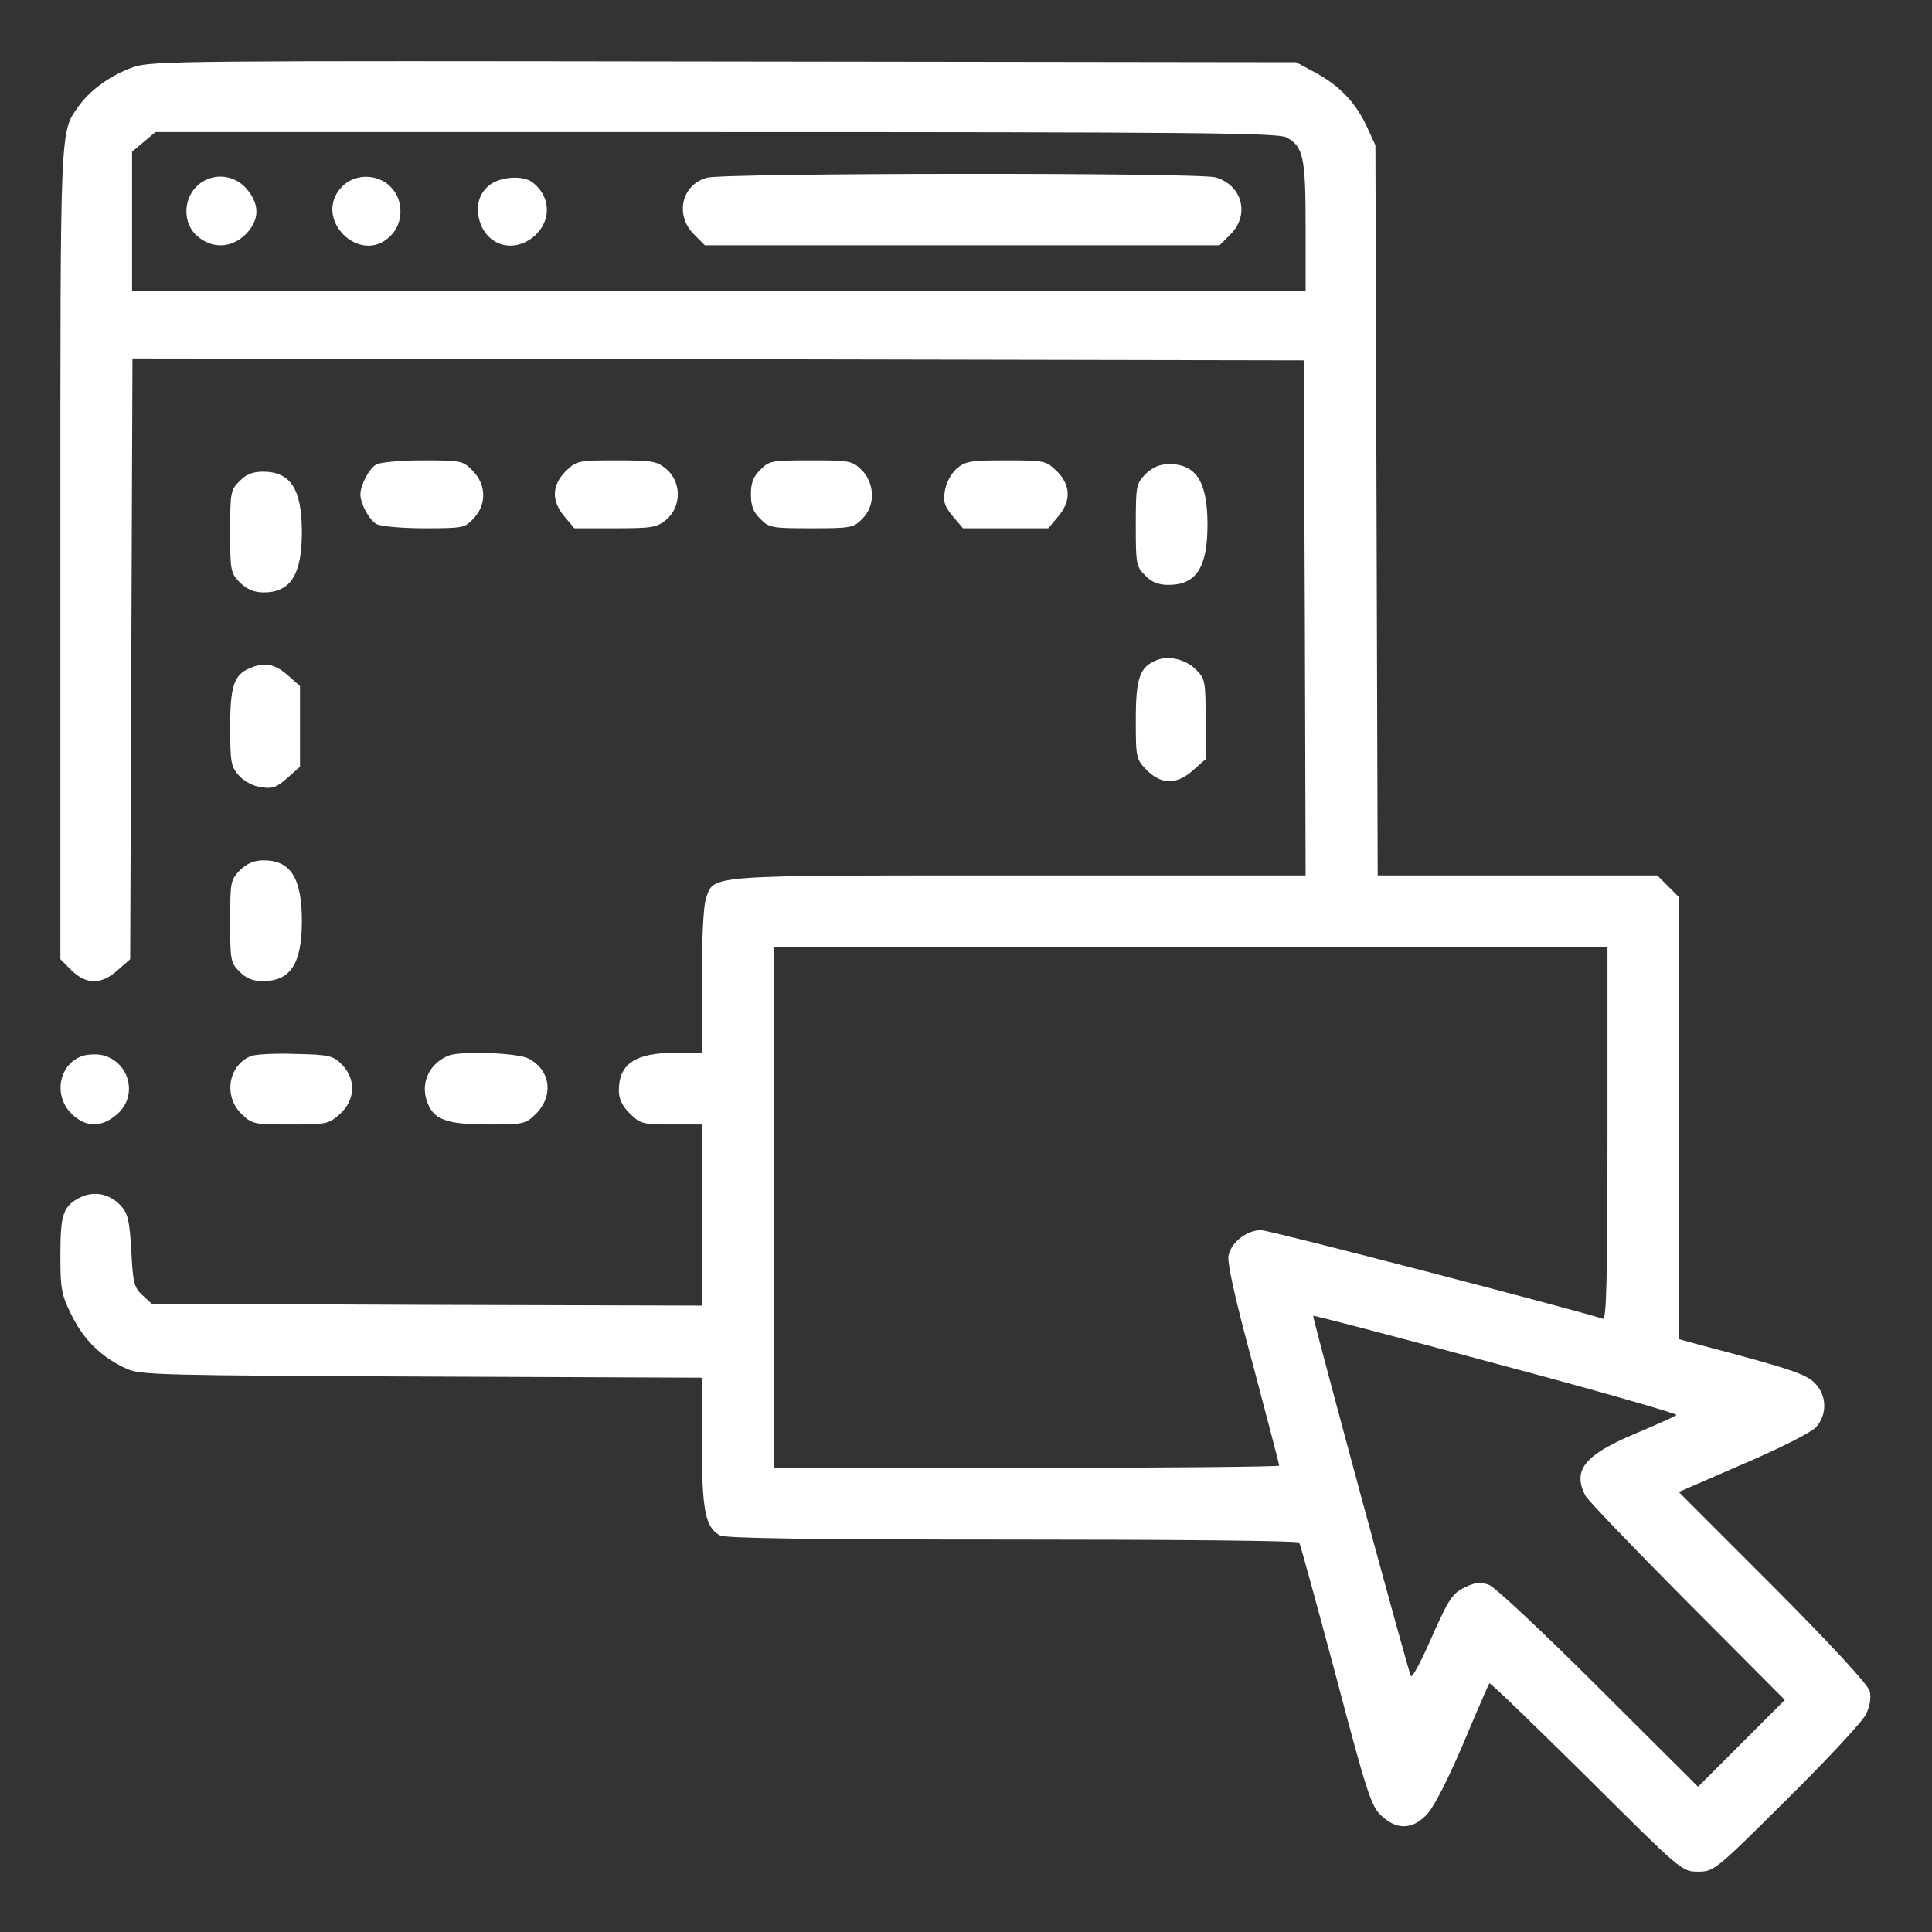
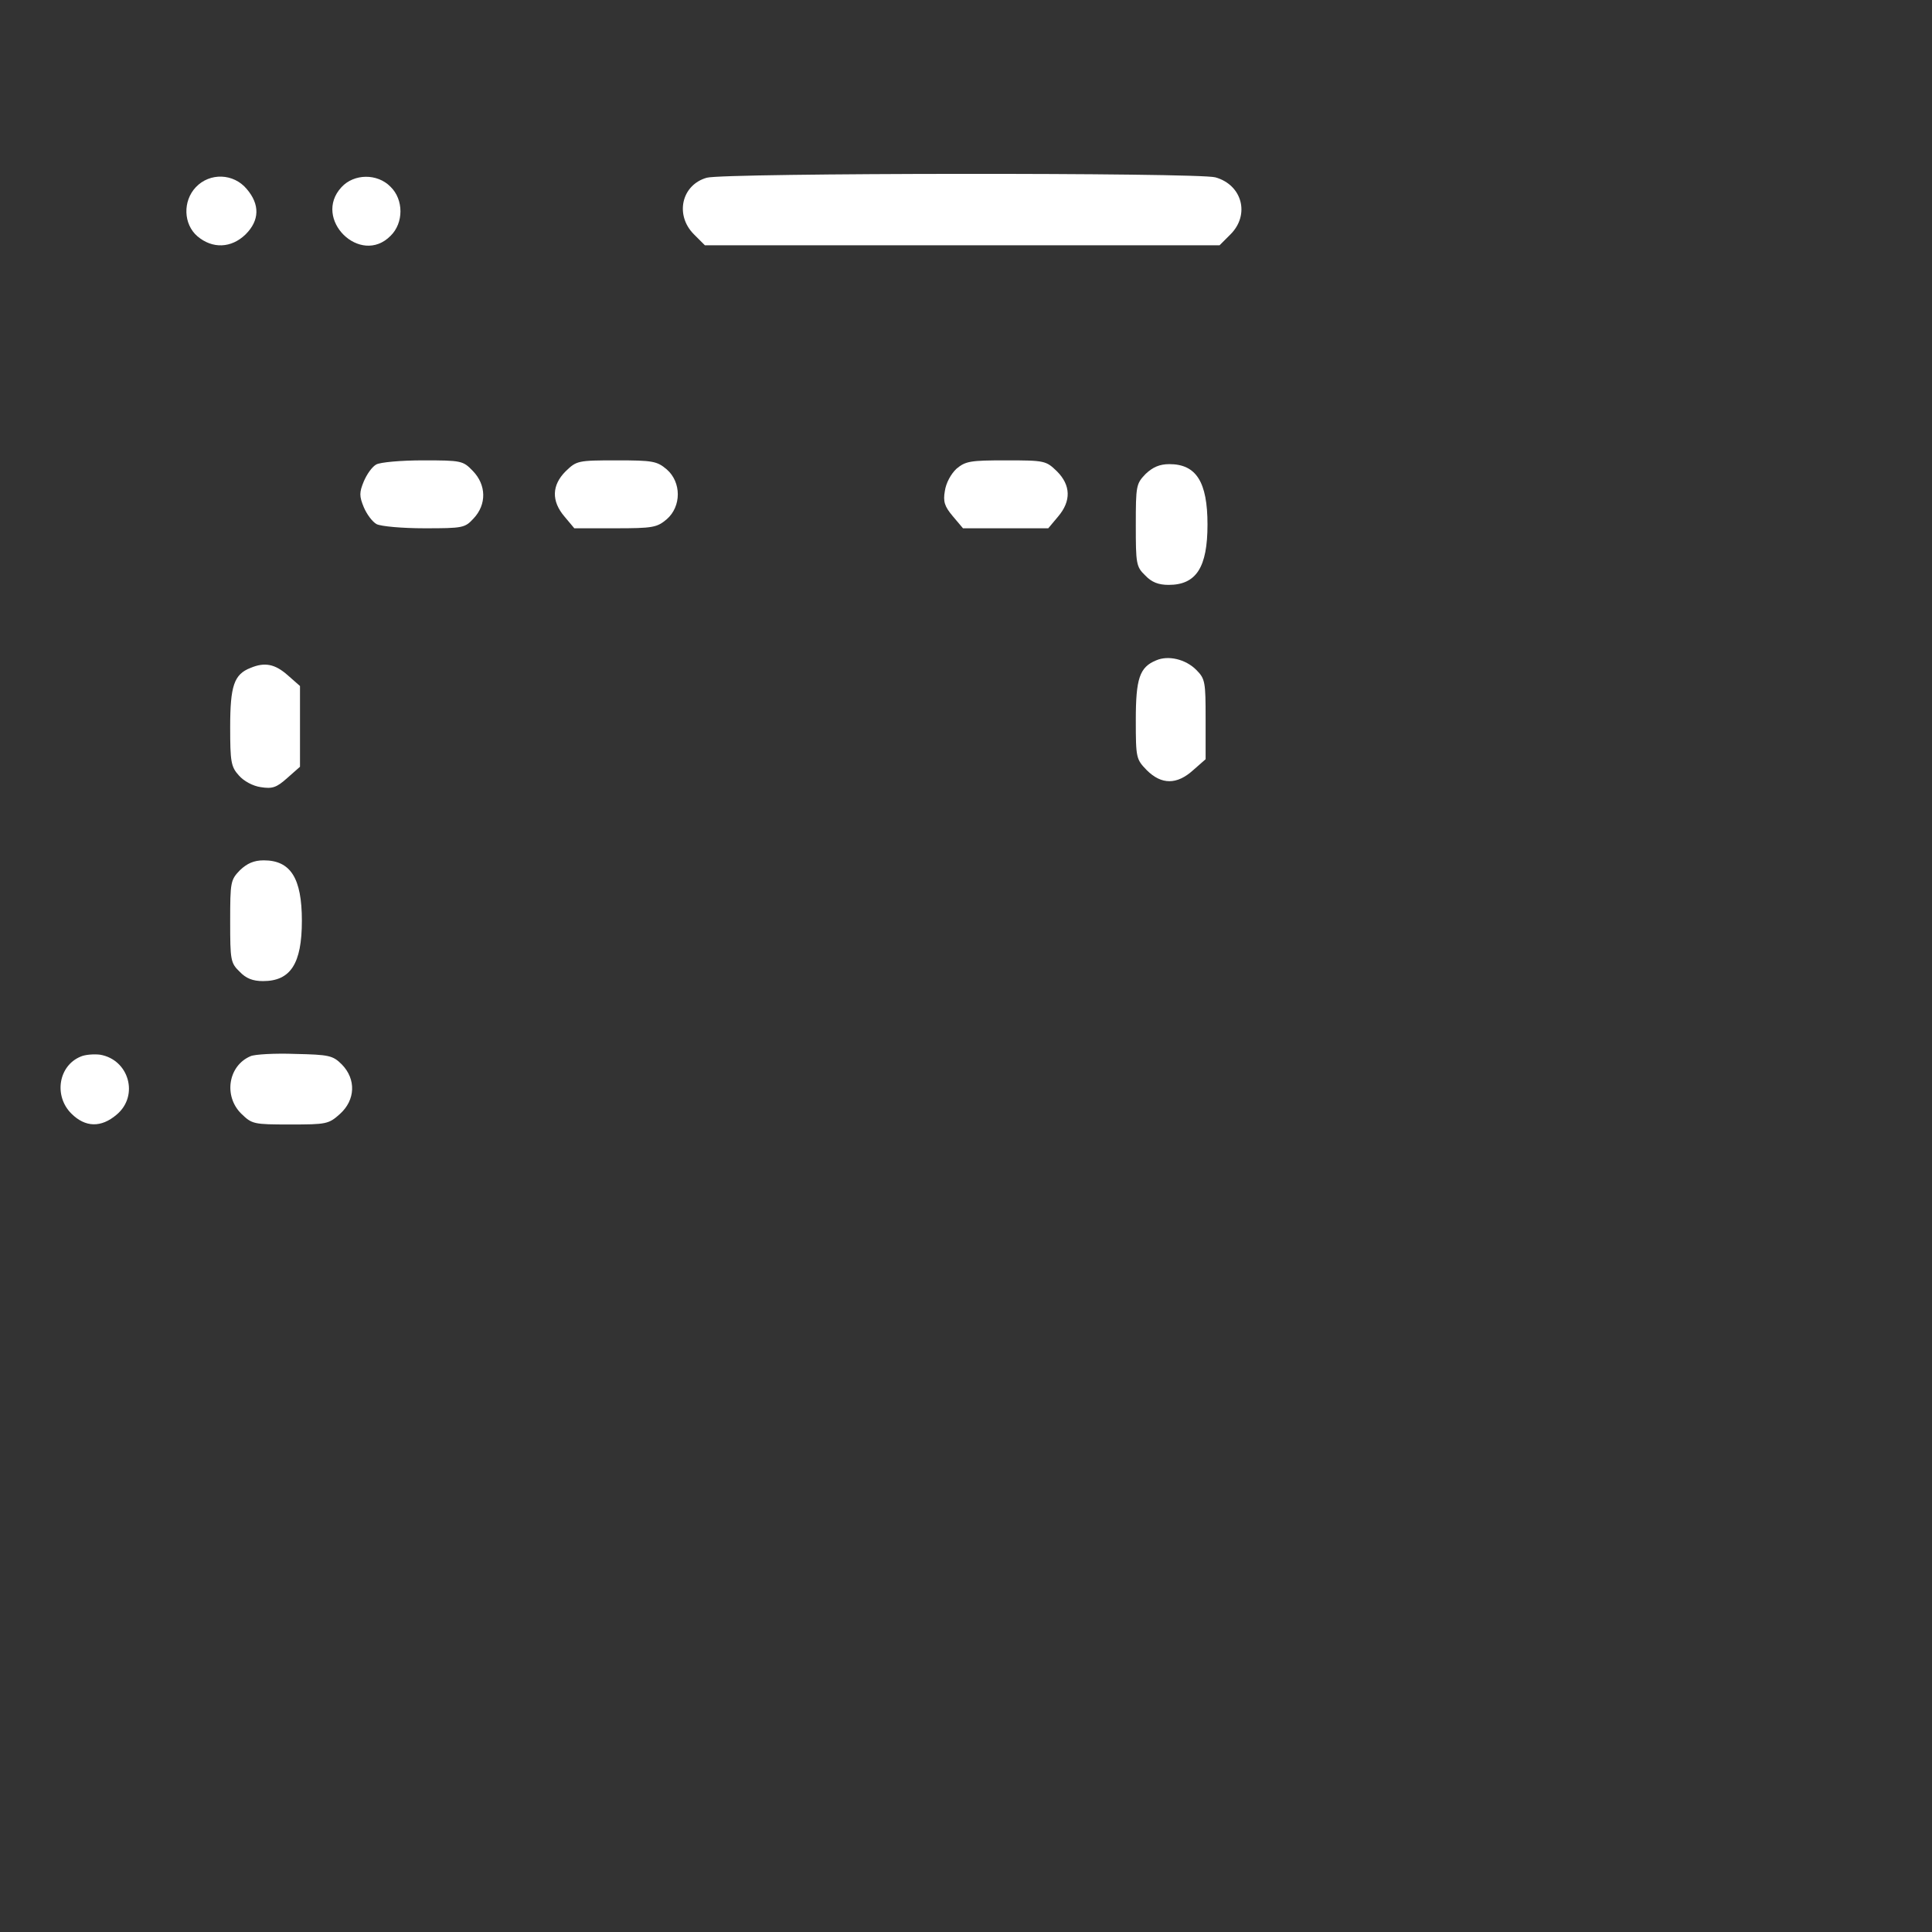
<svg xmlns="http://www.w3.org/2000/svg" version="1.0" width="512pt" height="512pt" viewBox="0 0 512 512" preserveAspectRatio="xMidYMid meet">
  <rect x="0" y="0" width="512" height="512" fill="#333333" stroke="none" />
  <g transform="translate(0,512) scale(0.1,-0.1)" fill="#ffffff" stroke="none">
-     <path d="M353 4942 c-59 -21 -112 -59 -143 -101 -52 -74 -50 -32 -50 -1188 l0 -1075 29 -29 c39 -39 80 -39 123 0 l33 29 3 796 3 796 1552 -2 1552 -3 3 -682 2 -683 -760 0 c-838 0 -807 2 -829 -61 -7 -19 -11 -108 -11 -220 l0 -189 -70 0 c-106 0 -150 -29 -150 -100 0 -22 9 -41 29 -61 28 -27 34 -29 110 -29 l81 0 0 -240 0 -240 -729 2 -729 3 -25 23 c-22 20 -25 34 -29 118 -5 81 -9 98 -28 119 -30 32 -71 40 -109 21 -44 -23 -51 -44 -51 -154 0 -90 3 -104 31 -160 32 -64 79 -110 146 -140 35 -16 101 -17 781 -20 l742 -3 0 -170 c0 -181 9 -227 48 -248 14 -8 254 -11 776 -11 415 0 757 -3 759 -8 3 -4 46 -162 97 -352 82 -311 94 -348 121 -372 39 -37 80 -37 117 0 19 17 54 85 98 187 37 88 69 162 71 164 2 3 117 -109 257 -247 252 -251 253 -252 296 -252 42 0 45 2 236 192 106 105 201 207 209 225 11 22 14 45 10 61 -4 17 -100 121 -256 278 l-250 250 170 74 c94 40 181 84 193 97 31 33 30 86 -3 118 -23 24 -69 39 -316 104 l-43 12 0 585 0 586 -29 29 -29 29 -371 0 -370 0 -3 968 -3 967 -23 50 c-29 63 -73 109 -137 143 l-50 27 -1515 2 c-1434 2 -1518 2 -1567 -15z m3056 -186 c45 -24 51 -52 51 -236 l0 -170 -1555 0 -1555 0 0 184 0 184 31 26 31 26 1484 0 c1266 0 1489 -2 1513 -14z m851 -2641 c0 -391 -3 -493 -12 -490 -69 23 -884 235 -906 235 -37 0 -78 -31 -86 -66 -5 -17 16 -112 64 -289 38 -144 70 -265 70 -269 0 -3 -301 -6 -670 -6 l-670 0 0 690 0 690 1105 0 1105 0 0 -495z m183 -745 c-5 -4 -54 -26 -111 -50 -133 -56 -165 -96 -131 -163 6 -12 128 -139 270 -282 l259 -260 -115 -115 -115 -115 -263 262 c-144 144 -275 267 -291 273 -23 8 -36 7 -65 -7 -32 -16 -42 -31 -86 -130 -27 -62 -52 -110 -56 -105 -5 5 -259 942 -259 955 0 2 218 -55 485 -127 267 -71 482 -133 478 -136z" />
    <path d="M1873 4649 c-67 -19 -85 -99 -34 -150 l29 -29 682 0 682 0 29 29 c52 52 31 131 -40 151 -46 13 -1303 12 -1348 -1z" />
    <path d="M519 4624 c-35 -37 -33 -98 4 -130 40 -34 90 -32 128 5 37 37 38 79 3 120 -35 42 -98 44 -135 5z" />
    <path d="M905 4624 c-78 -84 50 -210 130 -129 35 34 35 96 0 130 -35 36 -97 35 -130 -1z" />
-     <path d="M1298 4630 c-32 -24 -40 -65 -23 -107 26 -61 97 -72 146 -24 41 41 37 102 -10 138 -25 19 -85 15 -113 -7z" />
    <path d="M997 3889 c-11 -6 -25 -26 -33 -45 -12 -29 -12 -39 0 -68 8 -19 23 -39 34 -45 12 -6 68 -11 127 -11 102 0 107 1 130 26 35 37 34 89 -2 126 -26 27 -30 28 -132 28 -58 0 -114 -5 -124 -11z" />
    <path d="M1499 3871 c-37 -37 -38 -79 -3 -120 l26 -31 108 0 c100 0 111 2 137 24 39 34 39 98 0 132 -26 22 -37 24 -133 24 -103 0 -106 -1 -135 -29z" />
-     <path d="M2015 3875 c-19 -18 -25 -35 -25 -65 0 -30 6 -47 25 -65 23 -24 31 -25 135 -25 104 0 112 1 135 25 35 34 34 93 -1 129 -26 25 -31 26 -136 26 -102 0 -110 -1 -133 -25z" />
    <path d="M2535 3878 c-15 -14 -28 -38 -31 -59 -5 -28 -1 -41 21 -67 l27 -32 113 0 113 0 26 31 c35 41 34 83 -3 120 -29 28 -32 29 -135 29 -94 0 -107 -2 -131 -22z" />
    <path d="M3036 3864 c-25 -26 -26 -31 -26 -136 0 -102 1 -110 25 -133 17 -18 35 -25 62 -25 73 0 103 46 103 160 0 113 -30 160 -101 160 -26 0 -44 -8 -63 -26z" />
-     <path d="M635 3845 c-24 -23 -25 -31 -25 -133 0 -105 1 -110 26 -136 19 -18 37 -26 63 -26 71 0 101 47 101 160 0 114 -30 160 -103 160 -27 0 -45 -7 -62 -25z" />
    <path d="M3064 3370 c-44 -18 -54 -48 -54 -158 0 -101 1 -104 29 -133 39 -39 80 -39 123 0 l33 29 0 106 c0 99 -1 107 -25 131 -28 28 -74 39 -106 25z" />
    <path d="M664 3350 c-44 -17 -54 -48 -54 -157 0 -91 2 -105 23 -128 13 -15 37 -28 58 -31 31 -5 42 -1 70 24 l34 30 0 107 0 107 -33 29 c-33 29 -60 35 -98 19z" />
    <path d="M636 2814 c-25 -26 -26 -31 -26 -136 0 -102 1 -110 25 -133 17 -18 35 -25 62 -25 73 0 103 46 103 160 0 113 -30 160 -101 160 -26 0 -44 -8 -63 -26z" />
    <path d="M214 2320 c-59 -24 -72 -104 -25 -151 37 -37 79 -38 120 -3 60 50 33 146 -44 159 -17 2 -40 0 -51 -5z" />
    <path d="M664 2321 c-59 -25 -72 -105 -25 -152 29 -28 32 -29 130 -29 96 0 102 1 132 28 41 37 43 92 5 131 -24 24 -34 26 -124 28 -53 2 -107 -1 -118 -6z" />
-     <path d="M1190 2323 c-50 -19 -76 -70 -59 -120 16 -50 51 -63 164 -63 93 0 98 1 126 29 47 48 38 116 -21 146 -29 15 -176 20 -210 8z" />
  </g>
</svg>